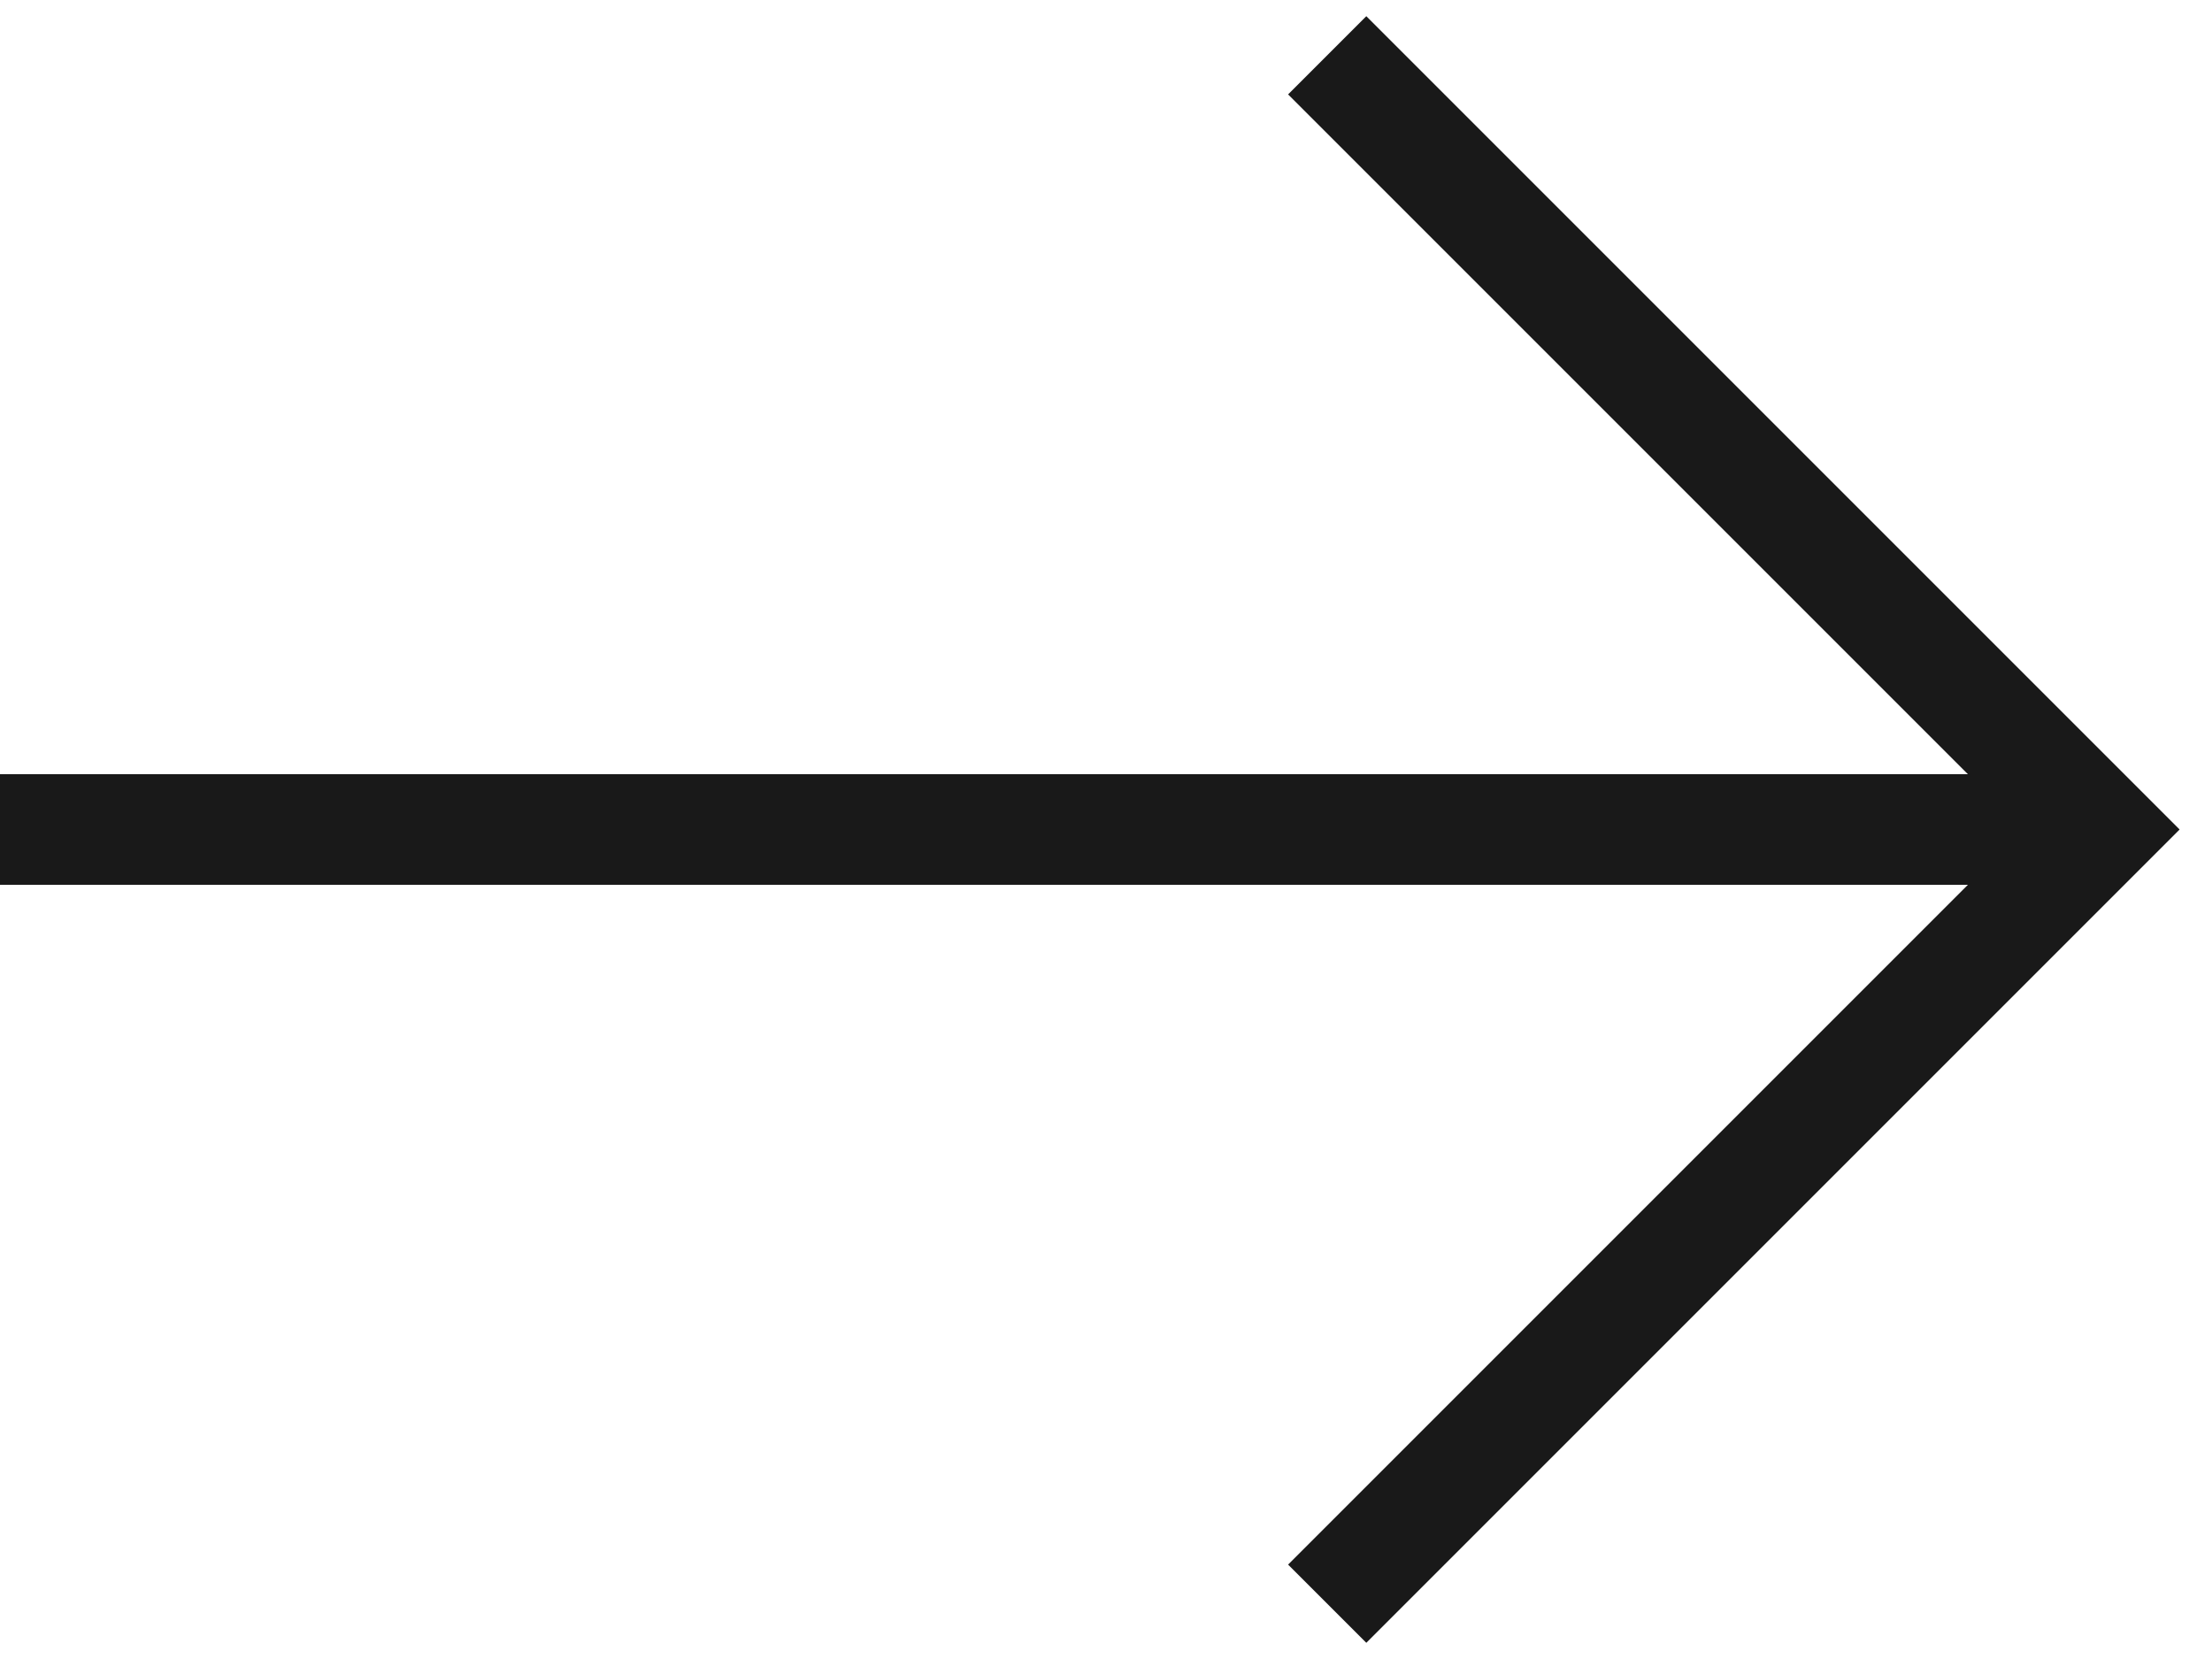
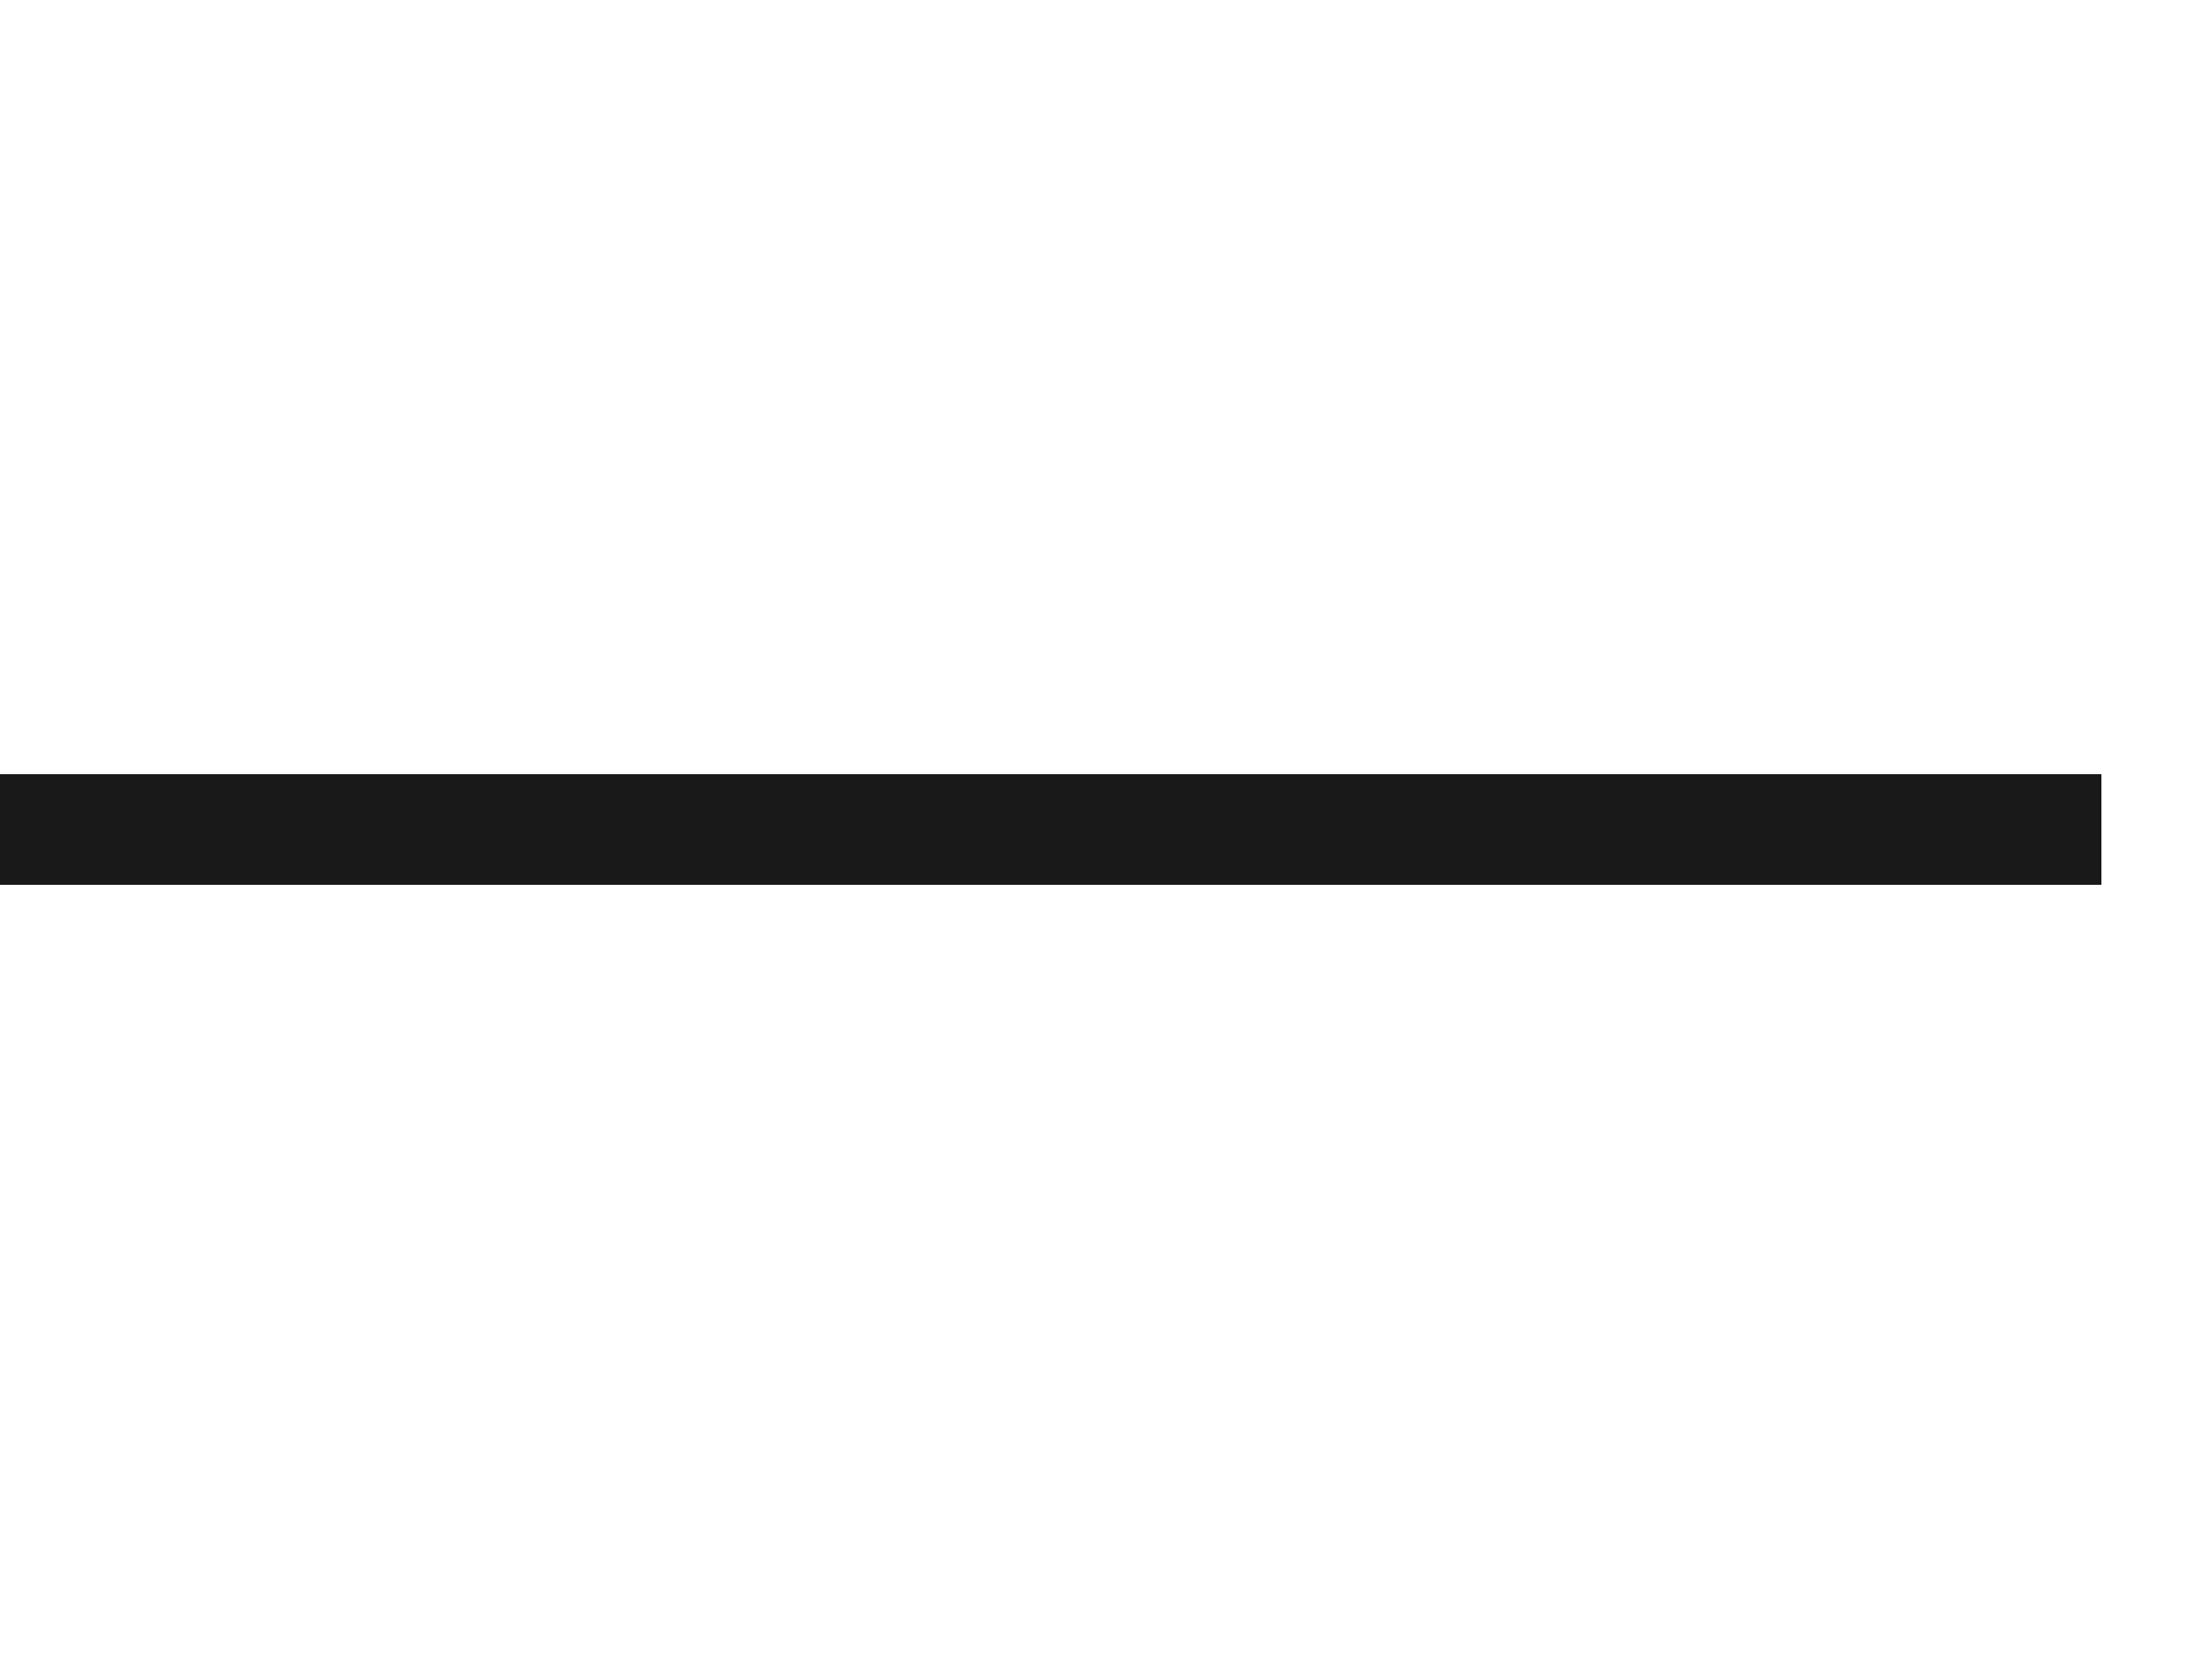
<svg xmlns="http://www.w3.org/2000/svg" version="1.1" id="Layer_1" x="0px" y="0px" viewBox="0 0 20 15" style="enable-background:new 0 0 20 15;" xml:space="preserve">
  <style type="text/css">
	.st0{fill:#191919;}
	.st1{fill:none;stroke:#191919;stroke-miterlimit:10;}
</style>
  <title>icon_arrow_right_black</title>
  <desc>Created with Sketch.</desc>
  <rect id="Rectangle-1" y="7" class="st0" width="19" height="1" />
-   <polyline class="st1" points="12,0.5 19,7.5 12,14.5 " />
</svg>